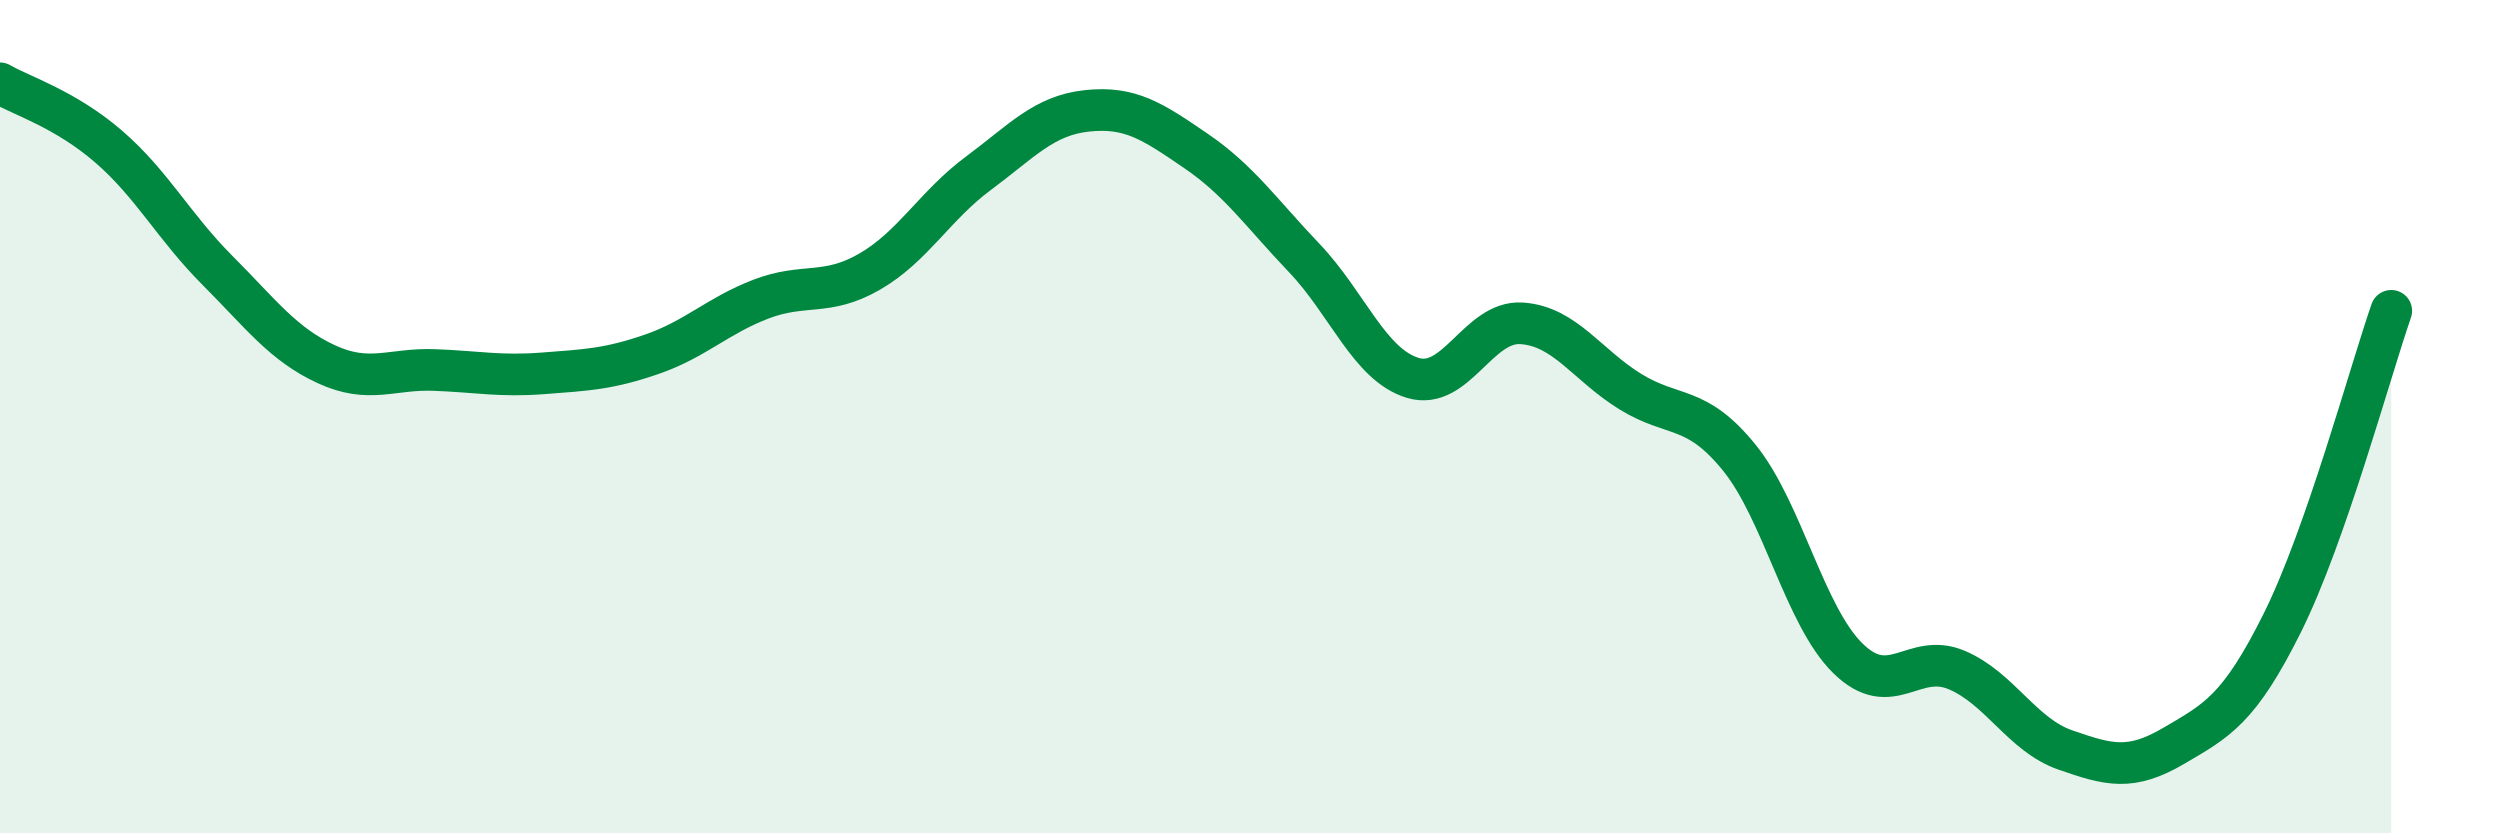
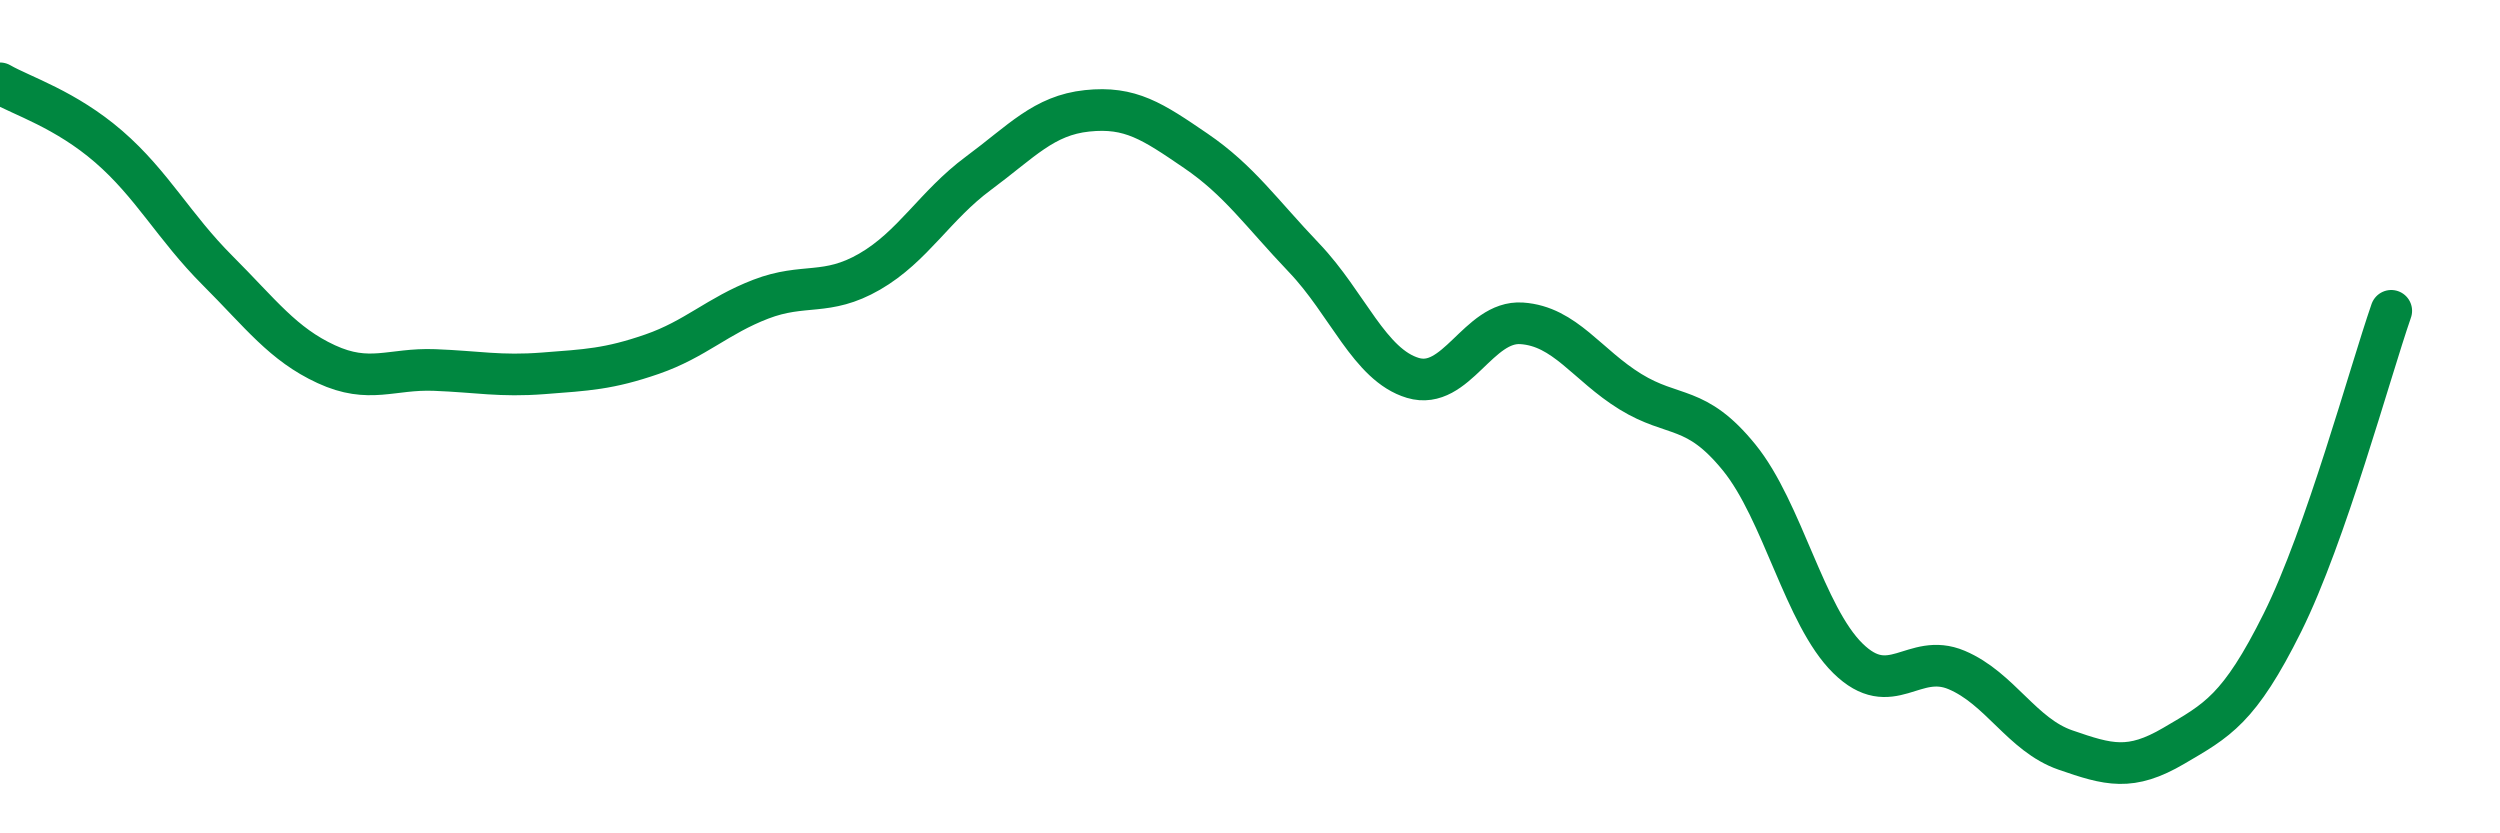
<svg xmlns="http://www.w3.org/2000/svg" width="60" height="20" viewBox="0 0 60 20">
-   <path d="M 0,2 C 0.52,2.3 1.57,2.62 2.61,3.52 C 3.65,4.42 4.18,5.45 5.22,6.49 C 6.26,7.53 6.79,8.26 7.83,8.74 C 8.87,9.22 9.39,8.84 10.43,8.88 C 11.47,8.92 12,9.04 13.04,8.96 C 14.08,8.88 14.61,8.86 15.65,8.5 C 16.69,8.14 17.22,7.58 18.26,7.18 C 19.3,6.78 19.83,7.12 20.87,6.52 C 21.91,5.92 22.44,4.93 23.48,4.16 C 24.52,3.39 25.05,2.77 26.09,2.66 C 27.13,2.55 27.66,2.91 28.7,3.62 C 29.74,4.33 30.26,5.1 31.3,6.19 C 32.34,7.28 32.87,8.76 33.91,9.07 C 34.95,9.38 35.48,7.69 36.52,7.76 C 37.56,7.83 38.09,8.76 39.13,9.4 C 40.17,10.04 40.7,9.7 41.74,10.98 C 42.78,12.26 43.31,14.78 44.35,15.8 C 45.39,16.82 45.92,15.64 46.96,16.08 C 48,16.52 48.53,17.64 49.57,18 C 50.61,18.36 51.13,18.51 52.17,17.9 C 53.21,17.29 53.74,17.03 54.78,14.94 C 55.82,12.85 56.87,8.96 57.39,7.46L57.39 20L0 20Z" fill="#008740" opacity="0.1" stroke-linecap="round" stroke-linejoin="round" />
  <path d="M 0,2 C 0.52,2.3 1.57,2.62 2.61,3.52 C 3.65,4.42 4.18,5.45 5.22,6.49 C 6.26,7.53 6.79,8.26 7.83,8.74 C 8.87,9.22 9.39,8.84 10.43,8.88 C 11.47,8.92 12,9.04 13.04,8.96 C 14.08,8.88 14.61,8.86 15.65,8.5 C 16.69,8.14 17.22,7.58 18.26,7.18 C 19.3,6.78 19.83,7.12 20.87,6.52 C 21.91,5.92 22.44,4.93 23.48,4.16 C 24.52,3.39 25.05,2.77 26.09,2.66 C 27.13,2.55 27.66,2.91 28.7,3.62 C 29.74,4.33 30.26,5.1 31.3,6.19 C 32.34,7.28 32.87,8.76 33.91,9.07 C 34.95,9.38 35.48,7.69 36.52,7.76 C 37.56,7.83 38.09,8.76 39.13,9.4 C 40.17,10.04 40.7,9.7 41.74,10.98 C 42.78,12.26 43.31,14.78 44.35,15.8 C 45.39,16.82 45.92,15.64 46.96,16.08 C 48,16.52 48.53,17.64 49.57,18 C 50.61,18.36 51.13,18.51 52.17,17.9 C 53.21,17.29 53.74,17.03 54.78,14.94 C 55.82,12.85 56.87,8.96 57.39,7.46" stroke="#008740" stroke-width="1" fill="none" stroke-linecap="round" stroke-linejoin="round" />
</svg>